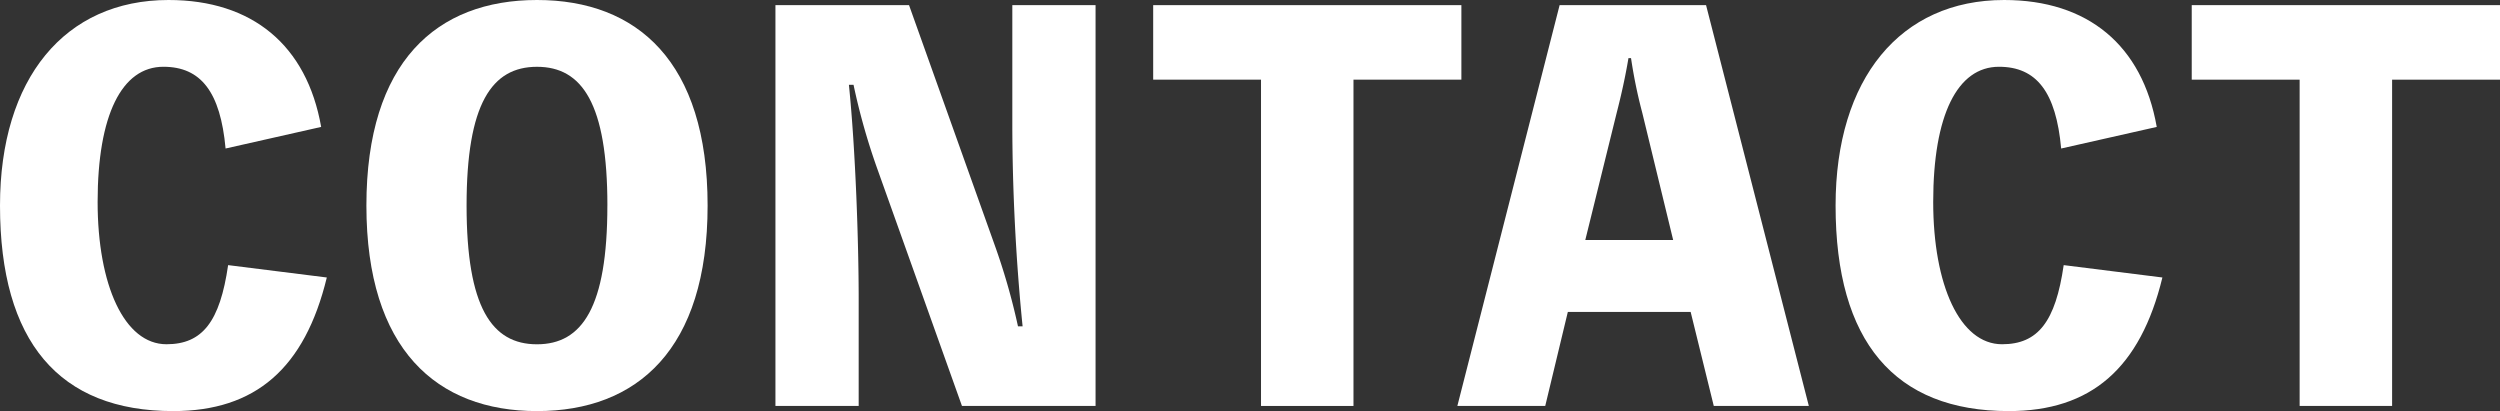
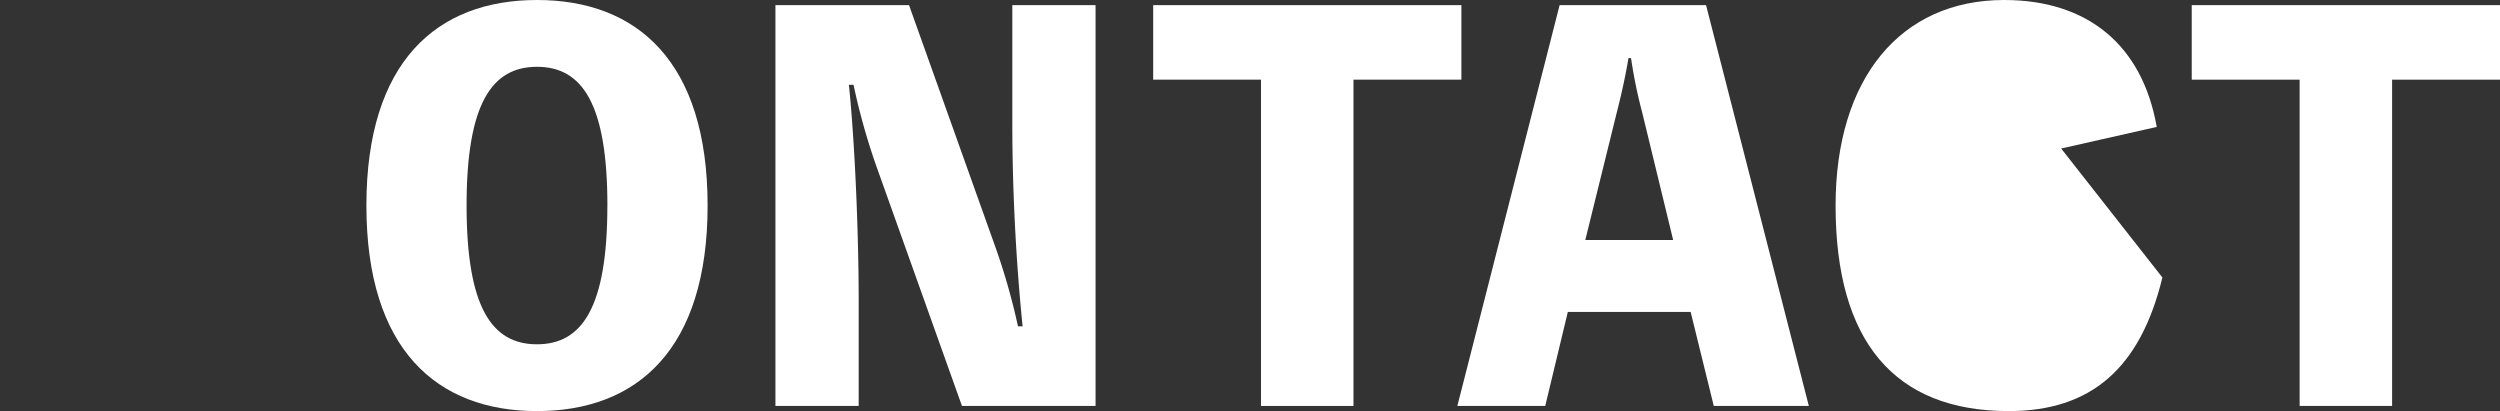
<svg xmlns="http://www.w3.org/2000/svg" width="186.566" height="30.678" viewBox="0 0 186.566 30.678">
  <rect x="0" y="0" width="186.566" height="30.678" fill="#333333" stroke="none" />
  <defs>
    <clipPath id="clip-path">
      <rect id="長方形_1597" data-name="長方形 1597" width="186.566" height="30.678" fill="#fff" />
    </clipPath>
  </defs>
  <g id="グループ_178" data-name="グループ 178" clip-path="url(#clip-path)">
-     <path id="パス_62899" data-name="パス 62899" d="M24.389,20.708c-1.649,6.787-5.33,9.97-11.466,9.97C4.41,30.678,0,25.5,0,15.339,0,5.867,4.832,0,12.578,0c6.251,0,10.315,3.375,11.389,9.472l-7.133,1.611c-.384-4.218-1.841-6.1-4.64-6.1-3.106,0-4.909,3.6-4.909,10.085,0,6.212,1.994,10.622,5.139,10.622,2.684,0,3.988-1.687,4.6-5.905Z" fill="#fff" />
    <path id="パス_62900" data-name="パス 62900" d="M140.387,15.339c0,10.737-5.254,15.339-12.732,15.339s-12.731-4.6-12.731-15.339S120.178,0,127.655,0s12.732,4.6,12.732,15.339m-7.478,0c0-7.593-1.879-10.354-5.254-10.354S122.4,7.746,122.4,15.339s1.879,10.354,5.253,10.354,5.254-2.761,5.254-10.354" transform="translate(-87.581)" fill="#fff" />
    <path id="パス_62901" data-name="パス 62901" d="M267.116,1.612V31.523h-9.97L250.78,13.691a48.545,48.545,0,0,1-1.726-6.136h-.345c.5,4.909.729,11.811.729,15.991v7.976h-6.212V1.612h9.97l6.366,17.832a48.723,48.723,0,0,1,1.764,6.135h.345c-.5-4.947-.767-10.2-.767-15.185V1.612Z" transform="translate(-185.358 -1.228)" fill="#fff" />
    <path id="パス_62902" data-name="パス 62902" d="M384.7,7.172h-8.053V31.523h-6.9V7.172H361.7V1.612H384.7Z" transform="translate(-275.642 -1.228)" fill="#fff" />
    <path id="パス_62903" data-name="パス 62903" d="M483.35,31.523h-7.094l-1.726-7.018h-9.165l-1.687,7.018H457.12l7.631-29.911H475.68ZM470.925,9.665a37.044,37.044,0,0,1-.844-4.1h-.192c-.23,1.38-.537,2.761-.882,4.1l-2.339,9.472h6.557Z" transform="translate(-348.363 -1.228)" fill="#fff" />
-     <path id="パス_62904" data-name="パス 62904" d="M600.142,20.708c-1.649,6.787-5.33,9.97-11.466,9.97-8.513,0-12.923-5.177-12.923-15.339C575.753,5.867,580.585,0,588.331,0c6.251,0,10.315,3.375,11.389,9.472l-7.133,1.611c-.384-4.218-1.841-6.1-4.64-6.1-3.106,0-4.909,3.6-4.909,10.085,0,6.212,1.994,10.622,5.138,10.622,2.685,0,3.988-1.687,4.6-5.905Z" transform="translate(-438.77 0)" fill="#fff" />
+     <path id="パス_62904" data-name="パス 62904" d="M600.142,20.708c-1.649,6.787-5.33,9.97-11.466,9.97-8.513,0-12.923-5.177-12.923-15.339C575.753,5.867,580.585,0,588.331,0c6.251,0,10.315,3.375,11.389,9.472l-7.133,1.611Z" transform="translate(-438.77 0)" fill="#fff" />
    <path id="パス_62905" data-name="パス 62905" d="M710.462,7.172h-8.053V31.523h-6.9V7.172h-8.053V1.612h23.008Z" transform="translate(-523.895 -1.228)" fill="#fff" />
  </g>
</svg>